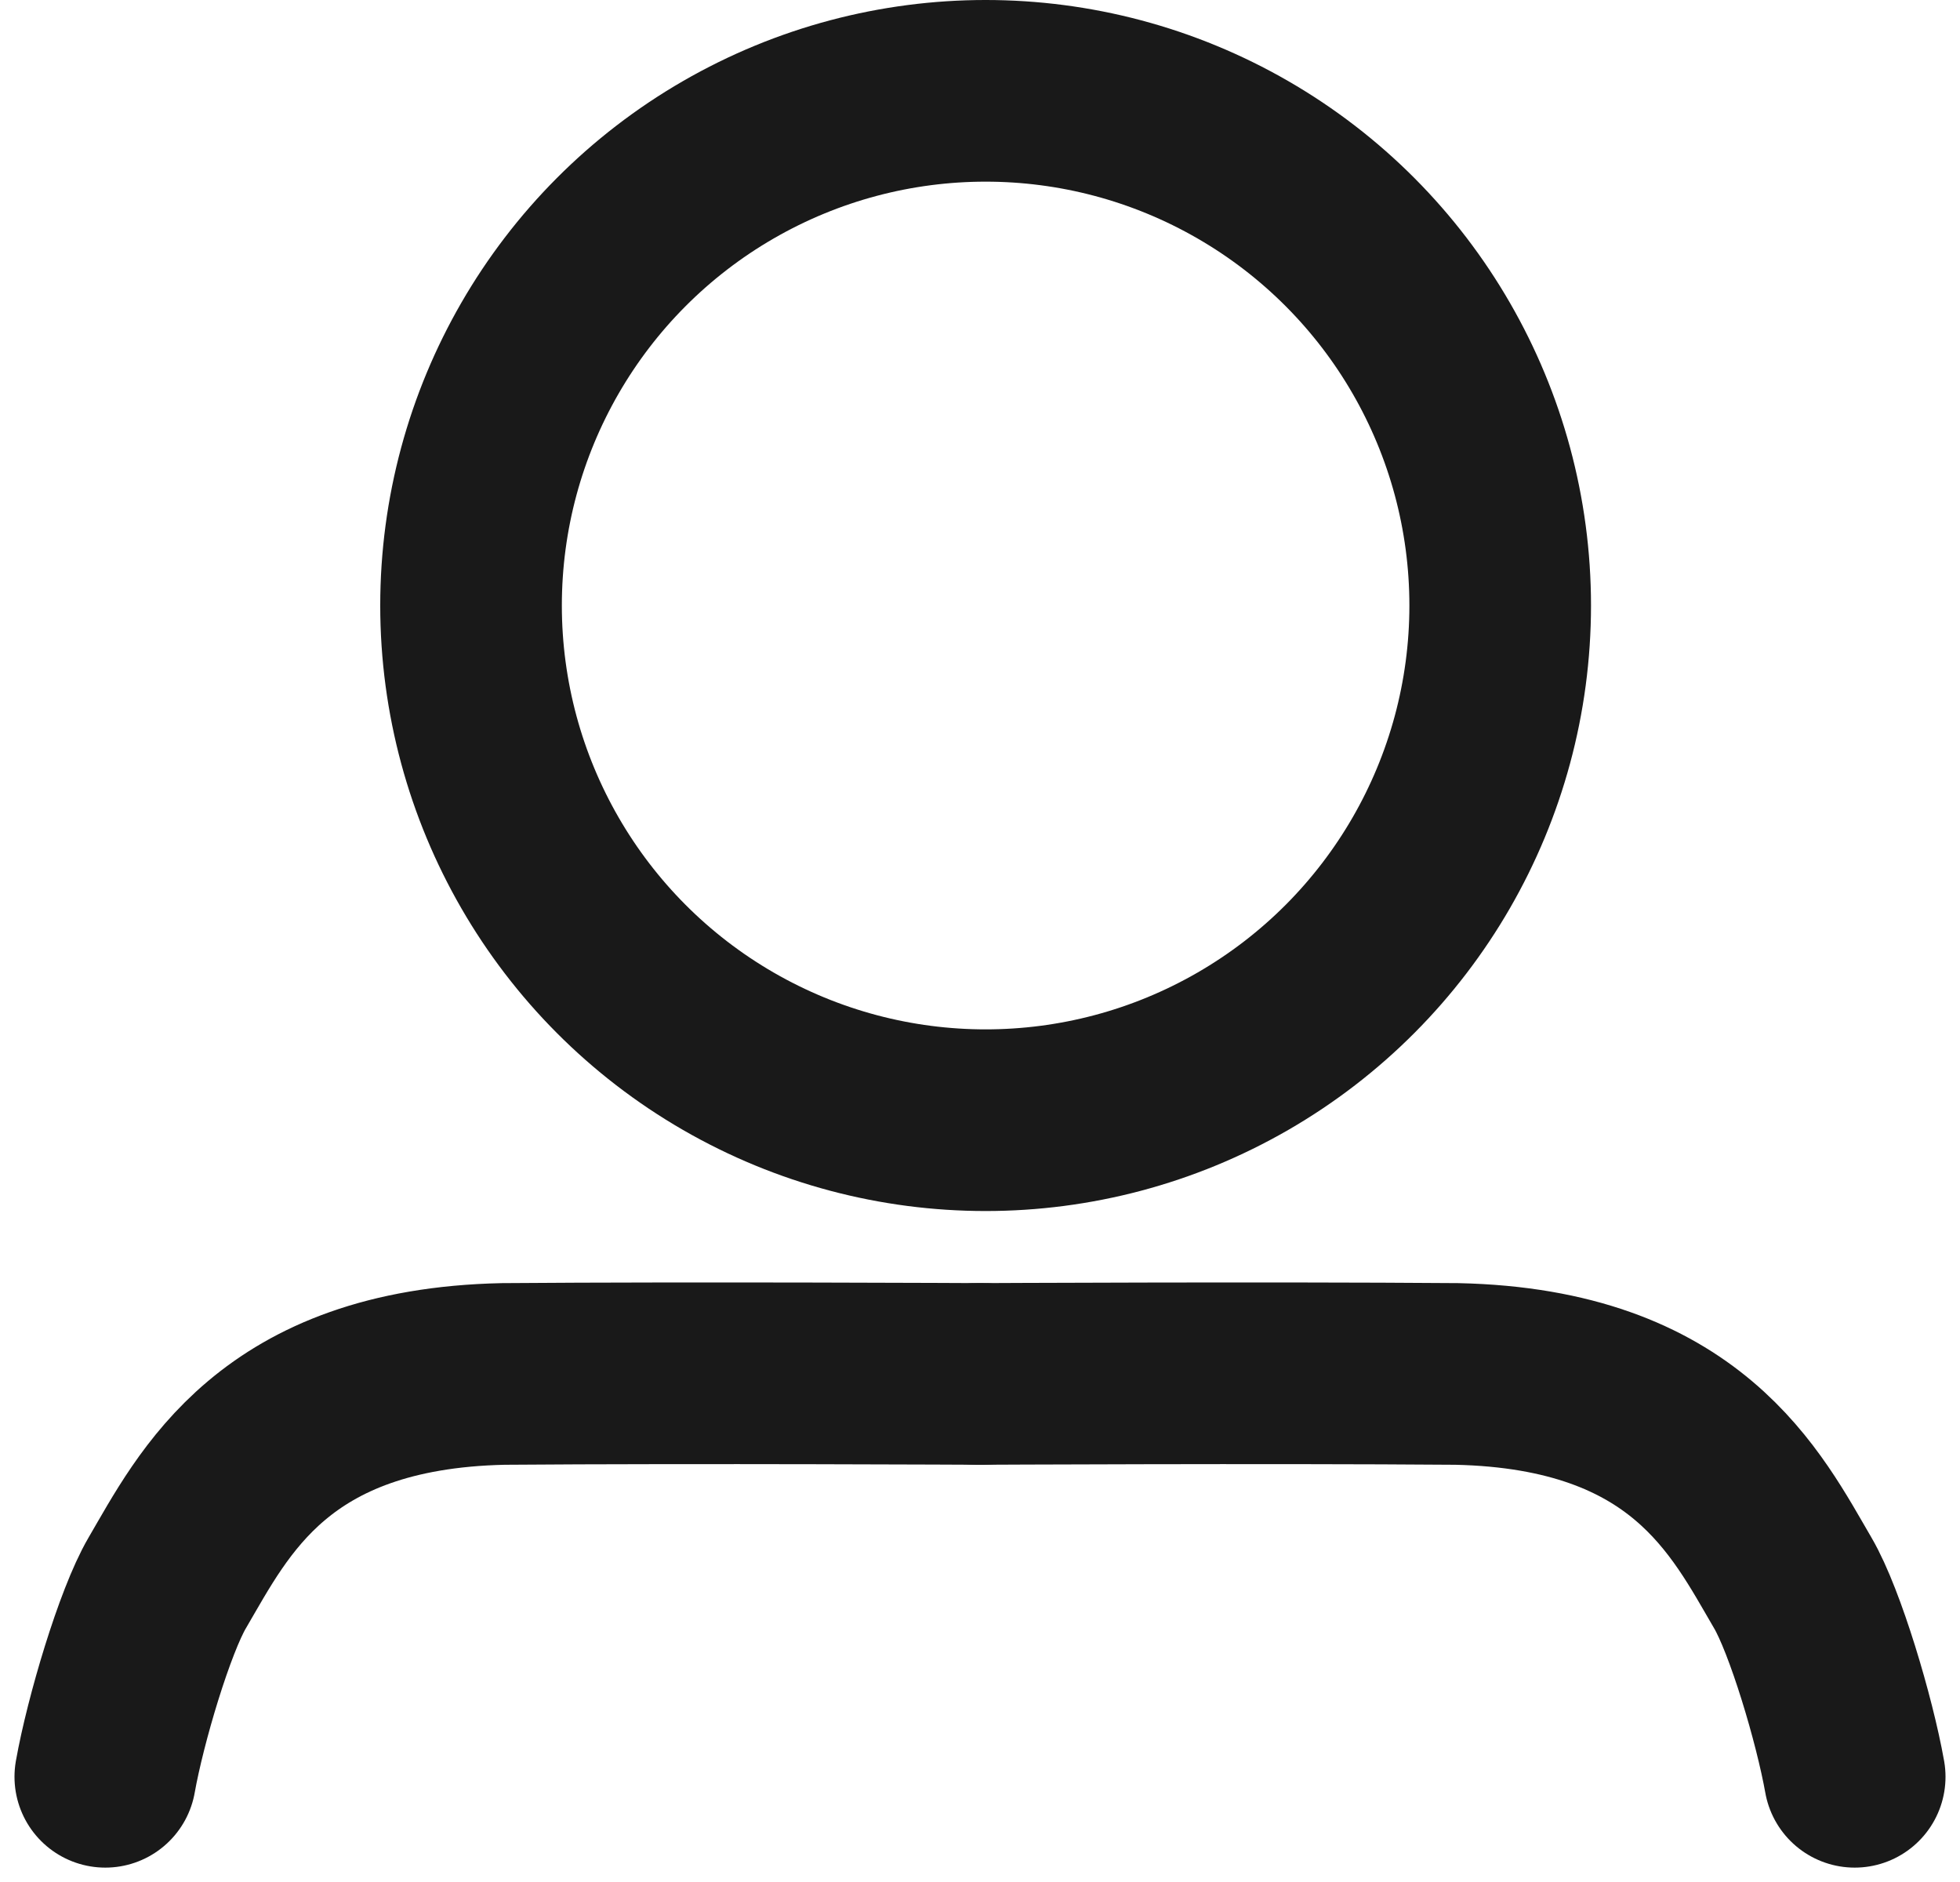
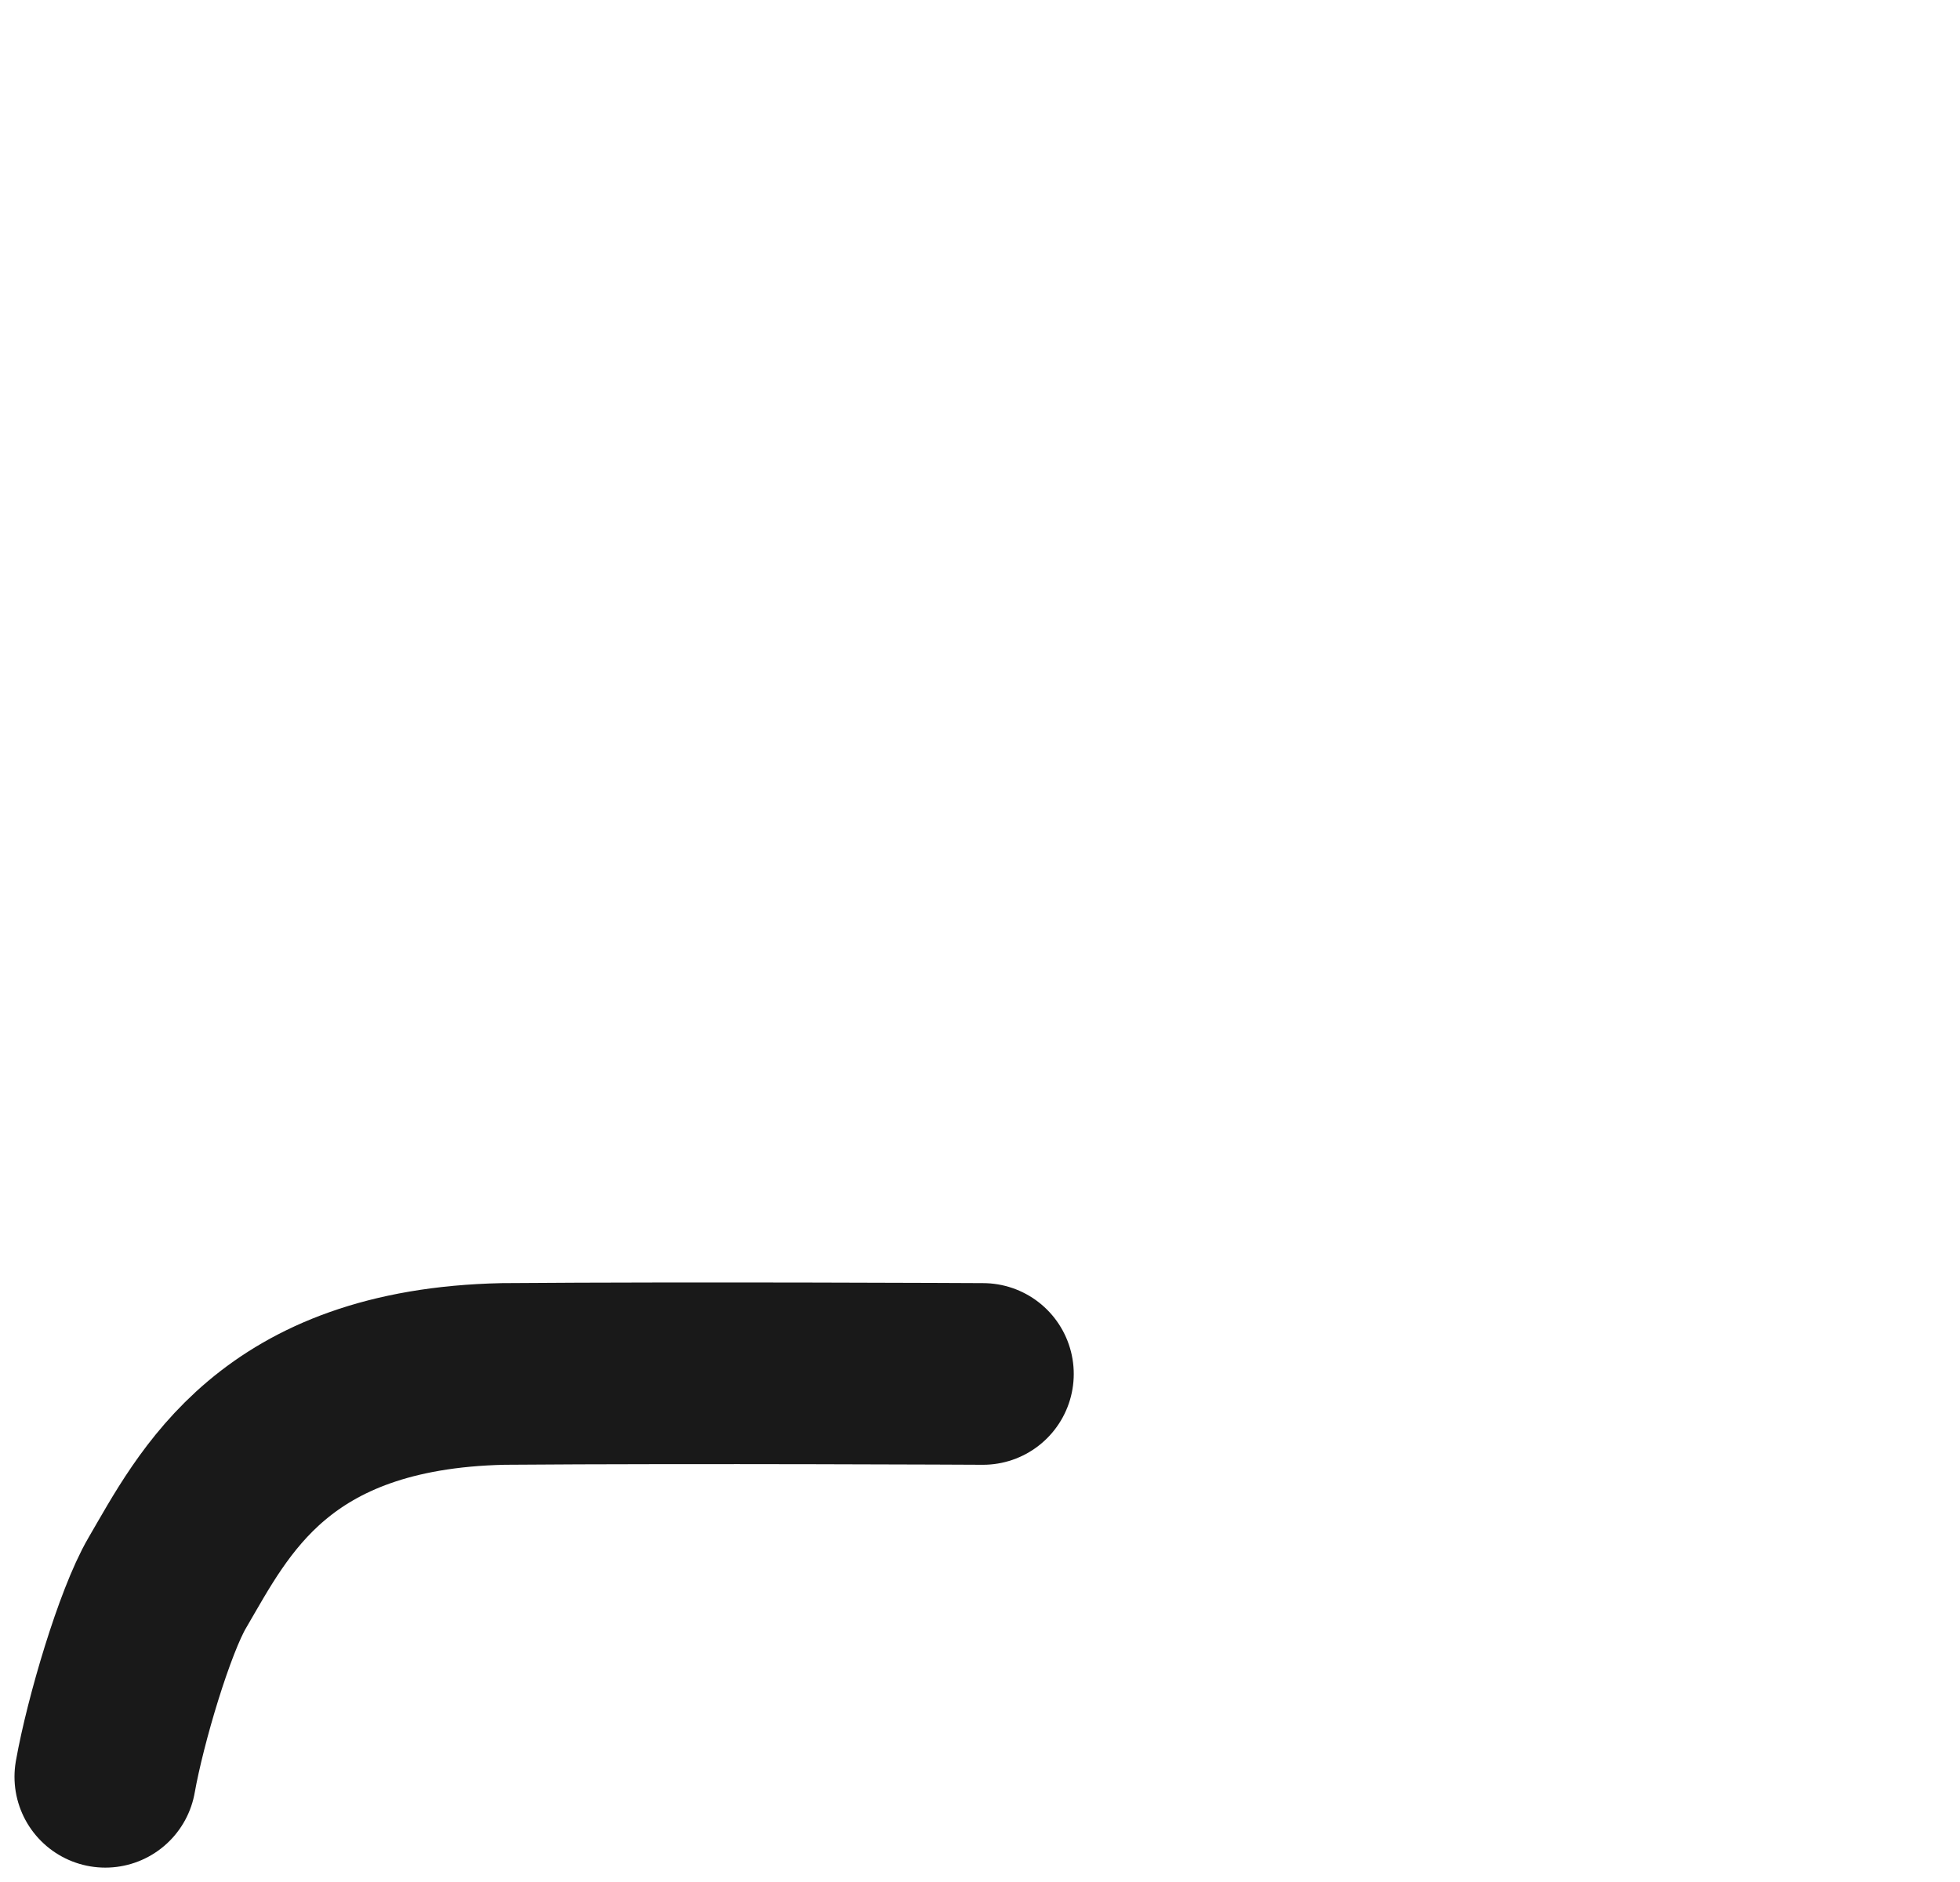
<svg xmlns="http://www.w3.org/2000/svg" width="161.88" height="155.409" viewBox="0 0 161.88 155.409">
  <g id="Group_2" data-name="Group 2" transform="translate(-5903.596 -5988)">
    <g id="Ellipse_1" data-name="Ellipse 1" transform="translate(5935 5988)" fill="none" stroke="#191919" stroke-width="15">
-       <circle cx="50" cy="50" r="50" stroke="none" />
-       <circle cx="50" cy="50" r="42.5" fill="none" />
-     </g>
+       </g>
    <g id="Group_1" data-name="Group 1" transform="translate(-1)">
-       <path id="Path_50" data-name="Path 50" d="M5840.293,6147.453s23.895-.124,39.628,0c18.968.414,23.922,10.722,27.749,17.264,1.847,3.155,4.274,11.3,5.109,16" transform="translate(145 -46)" fill="none" stroke="#191919" stroke-linecap="round" stroke-width="15" />
      <path id="Path_51" data-name="Path 51" d="M5912.779,6147.453s-23.895-.124-39.628,0c-18.968.414-23.922,10.722-27.749,17.264-1.847,3.155-4.274,11.3-5.109,16" transform="translate(73 -46)" fill="none" stroke="#191919" stroke-linecap="round" stroke-width="15" />
    </g>
  </g>
</svg>